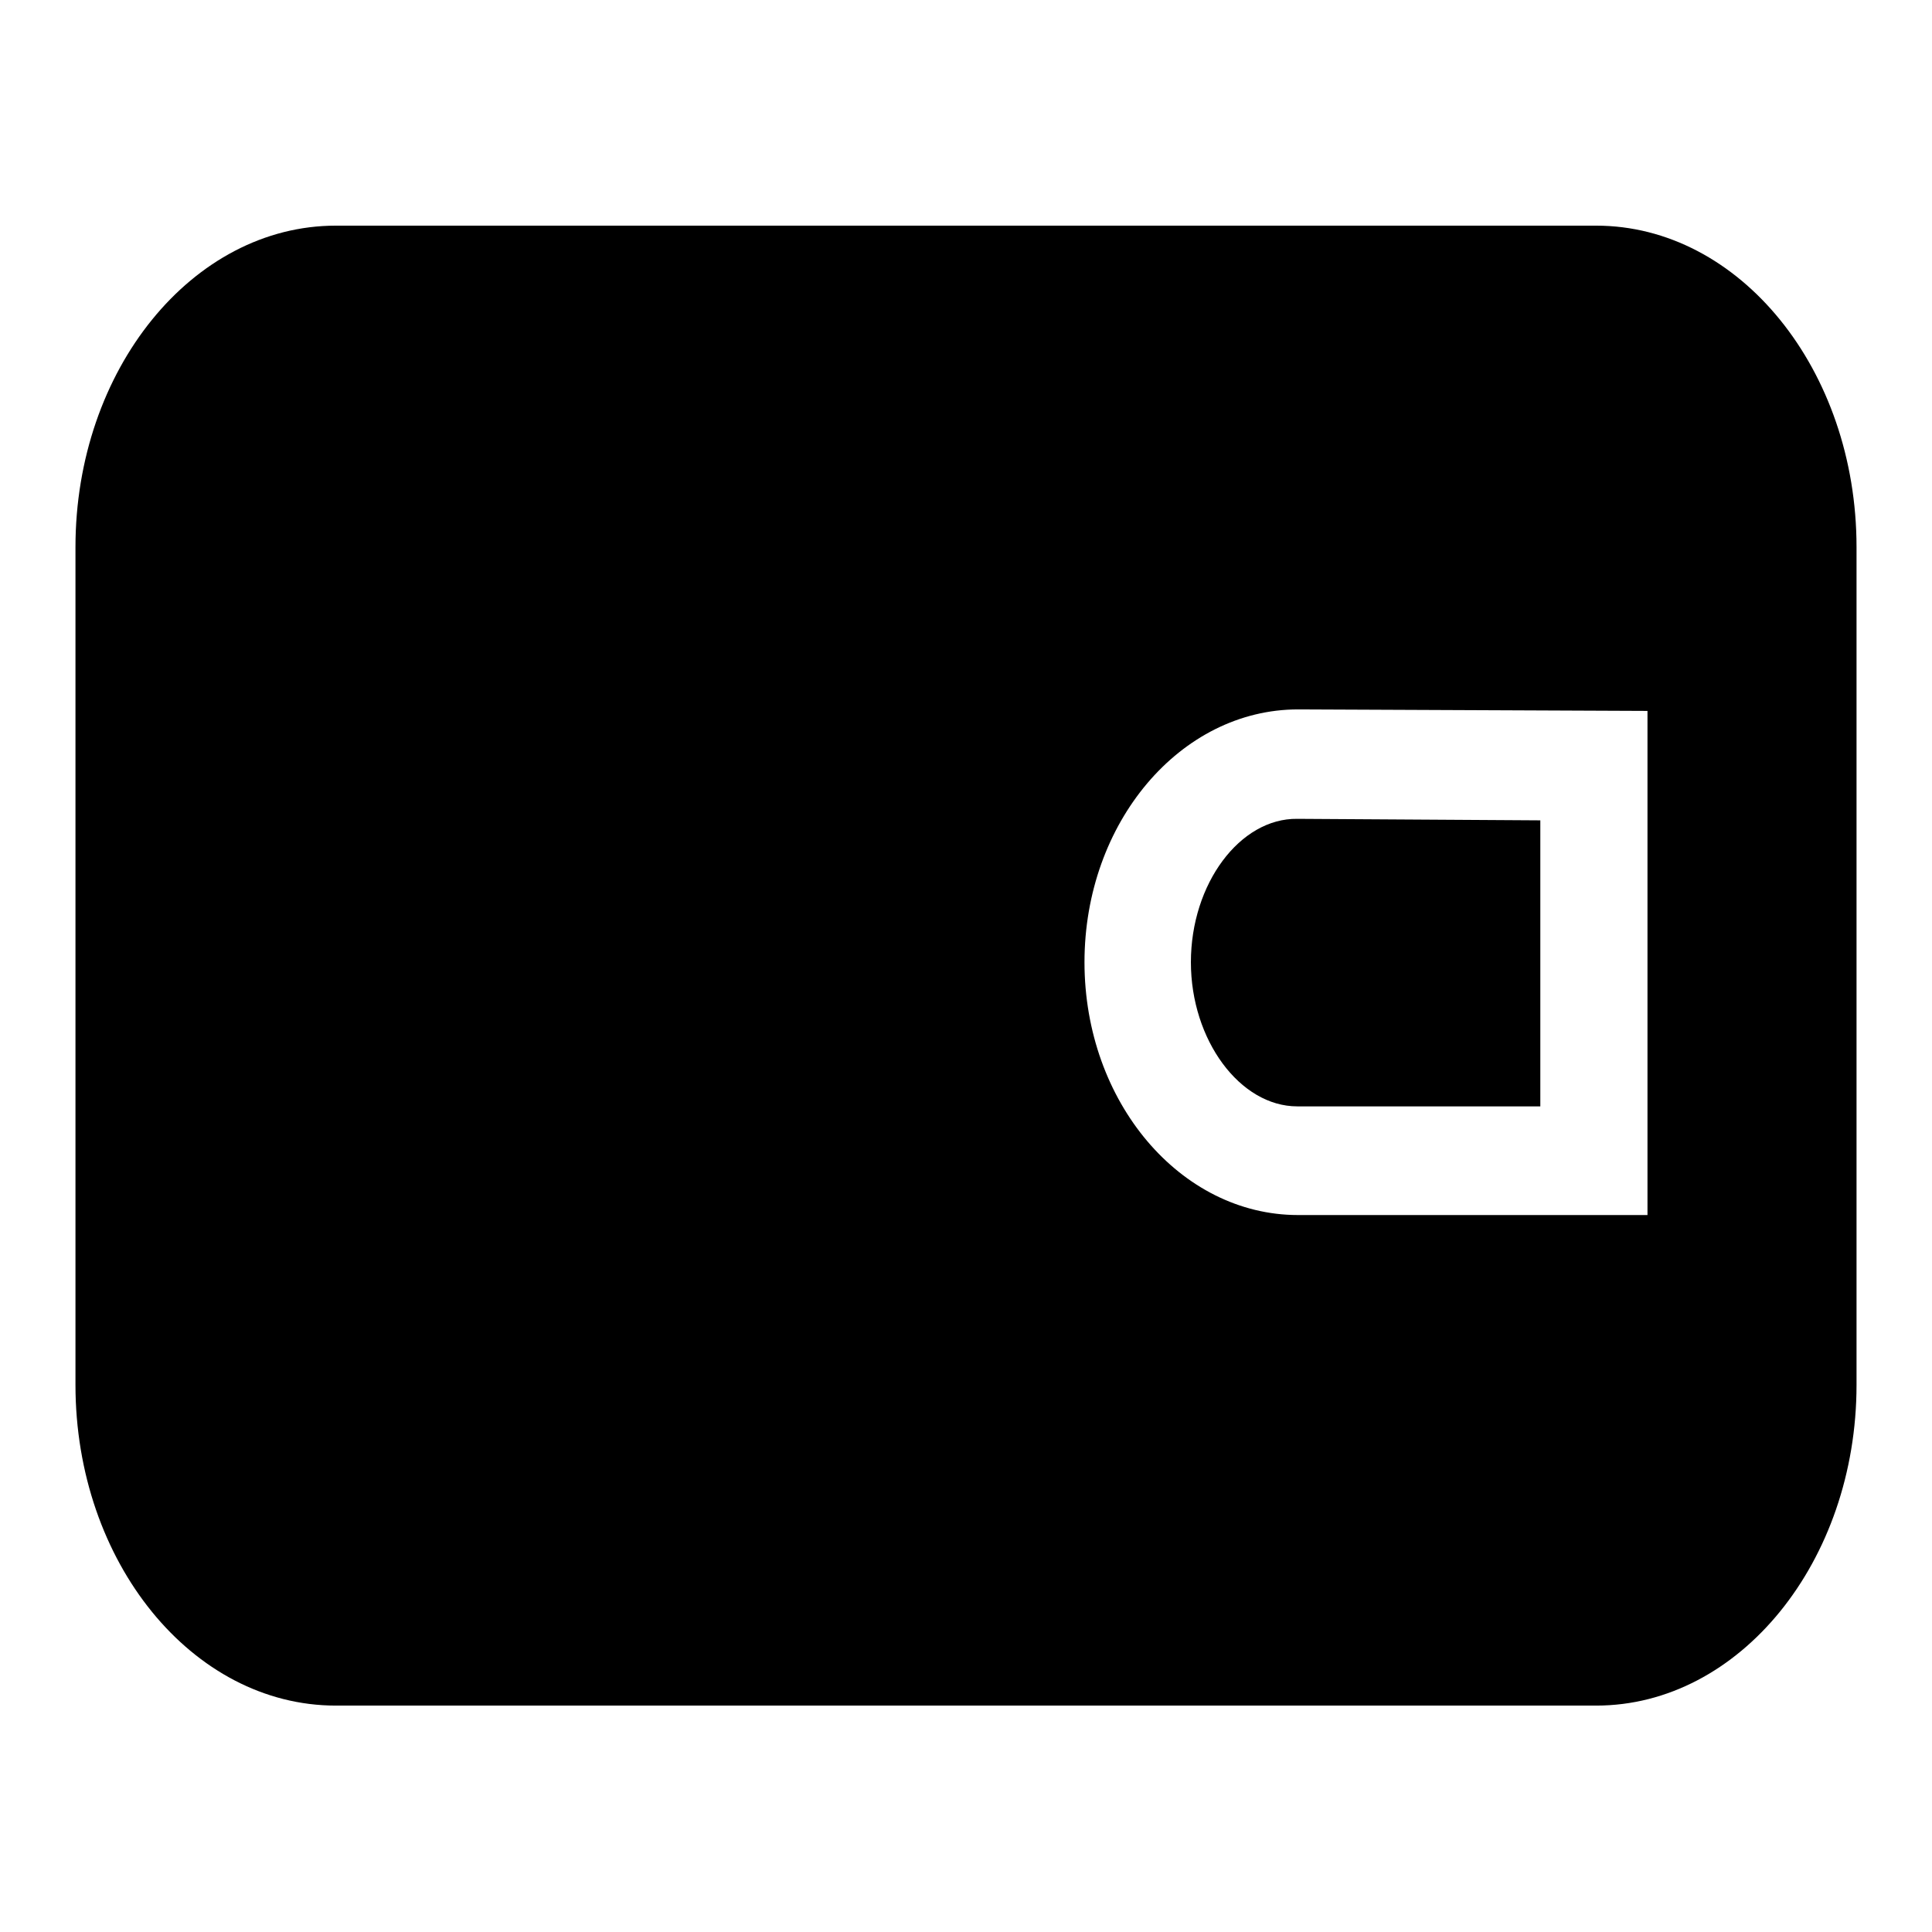
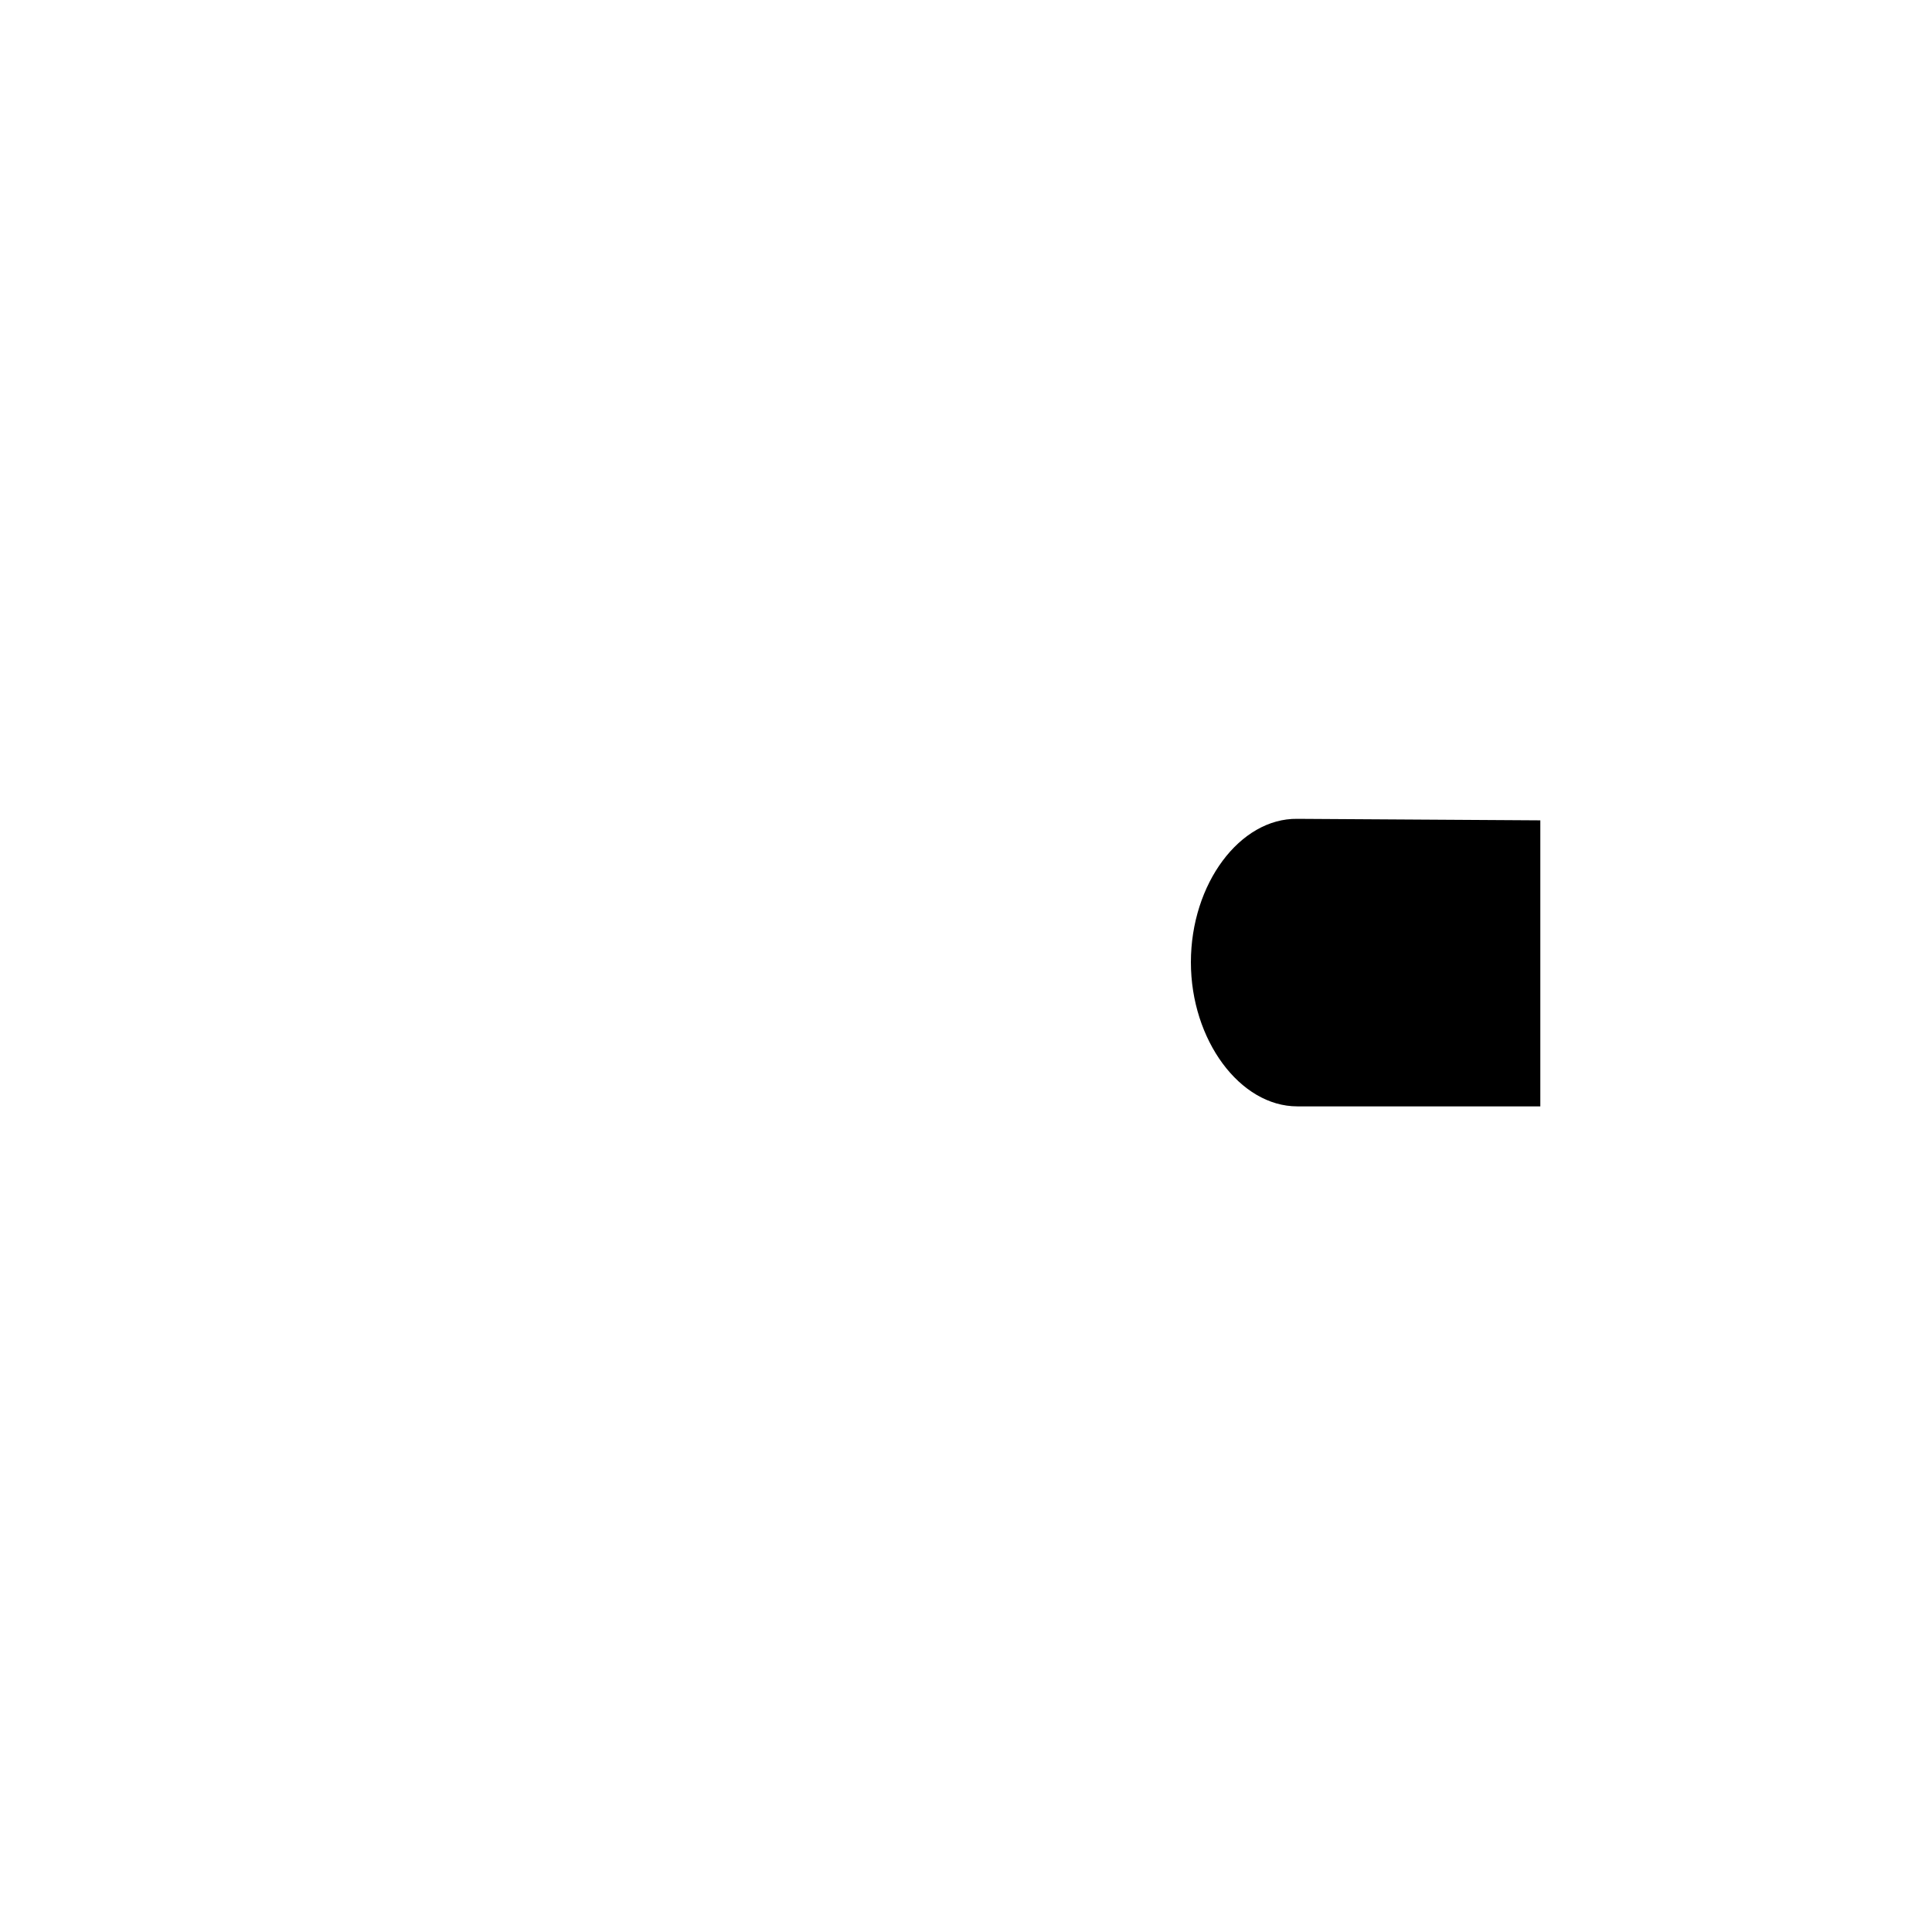
<svg xmlns="http://www.w3.org/2000/svg" version="1.1" x="0px" y="0px" viewBox="0 0 256 256" enable-background="new 0 0 256 256" xml:space="preserve">
  <g>
-     <path fill="#000000" d="M211.5,29.9h-167C25.5,29.9,10,49,10,72.5v111c0,23.5,15.5,42.5,34.5,42.5h167c19,0,34.5-19.1,34.5-42.5 v-111C246,49,230.5,29.9,211.5,29.9z M218.3,161H172c-15.6,0-28.3-15-28.3-33.5C143.7,109,156.4,94,172,94l46.3,0.2L218.3,161 L218.3,161z" />
    <path fill="#000000" d="M157.8,127.5c0,10.3,6.5,19.1,14.1,19.1h32.2v-37.9l-32.2-0.2C164.3,108.4,157.8,117.1,157.8,127.5 L157.8,127.5z" />
  </g>
</svg>